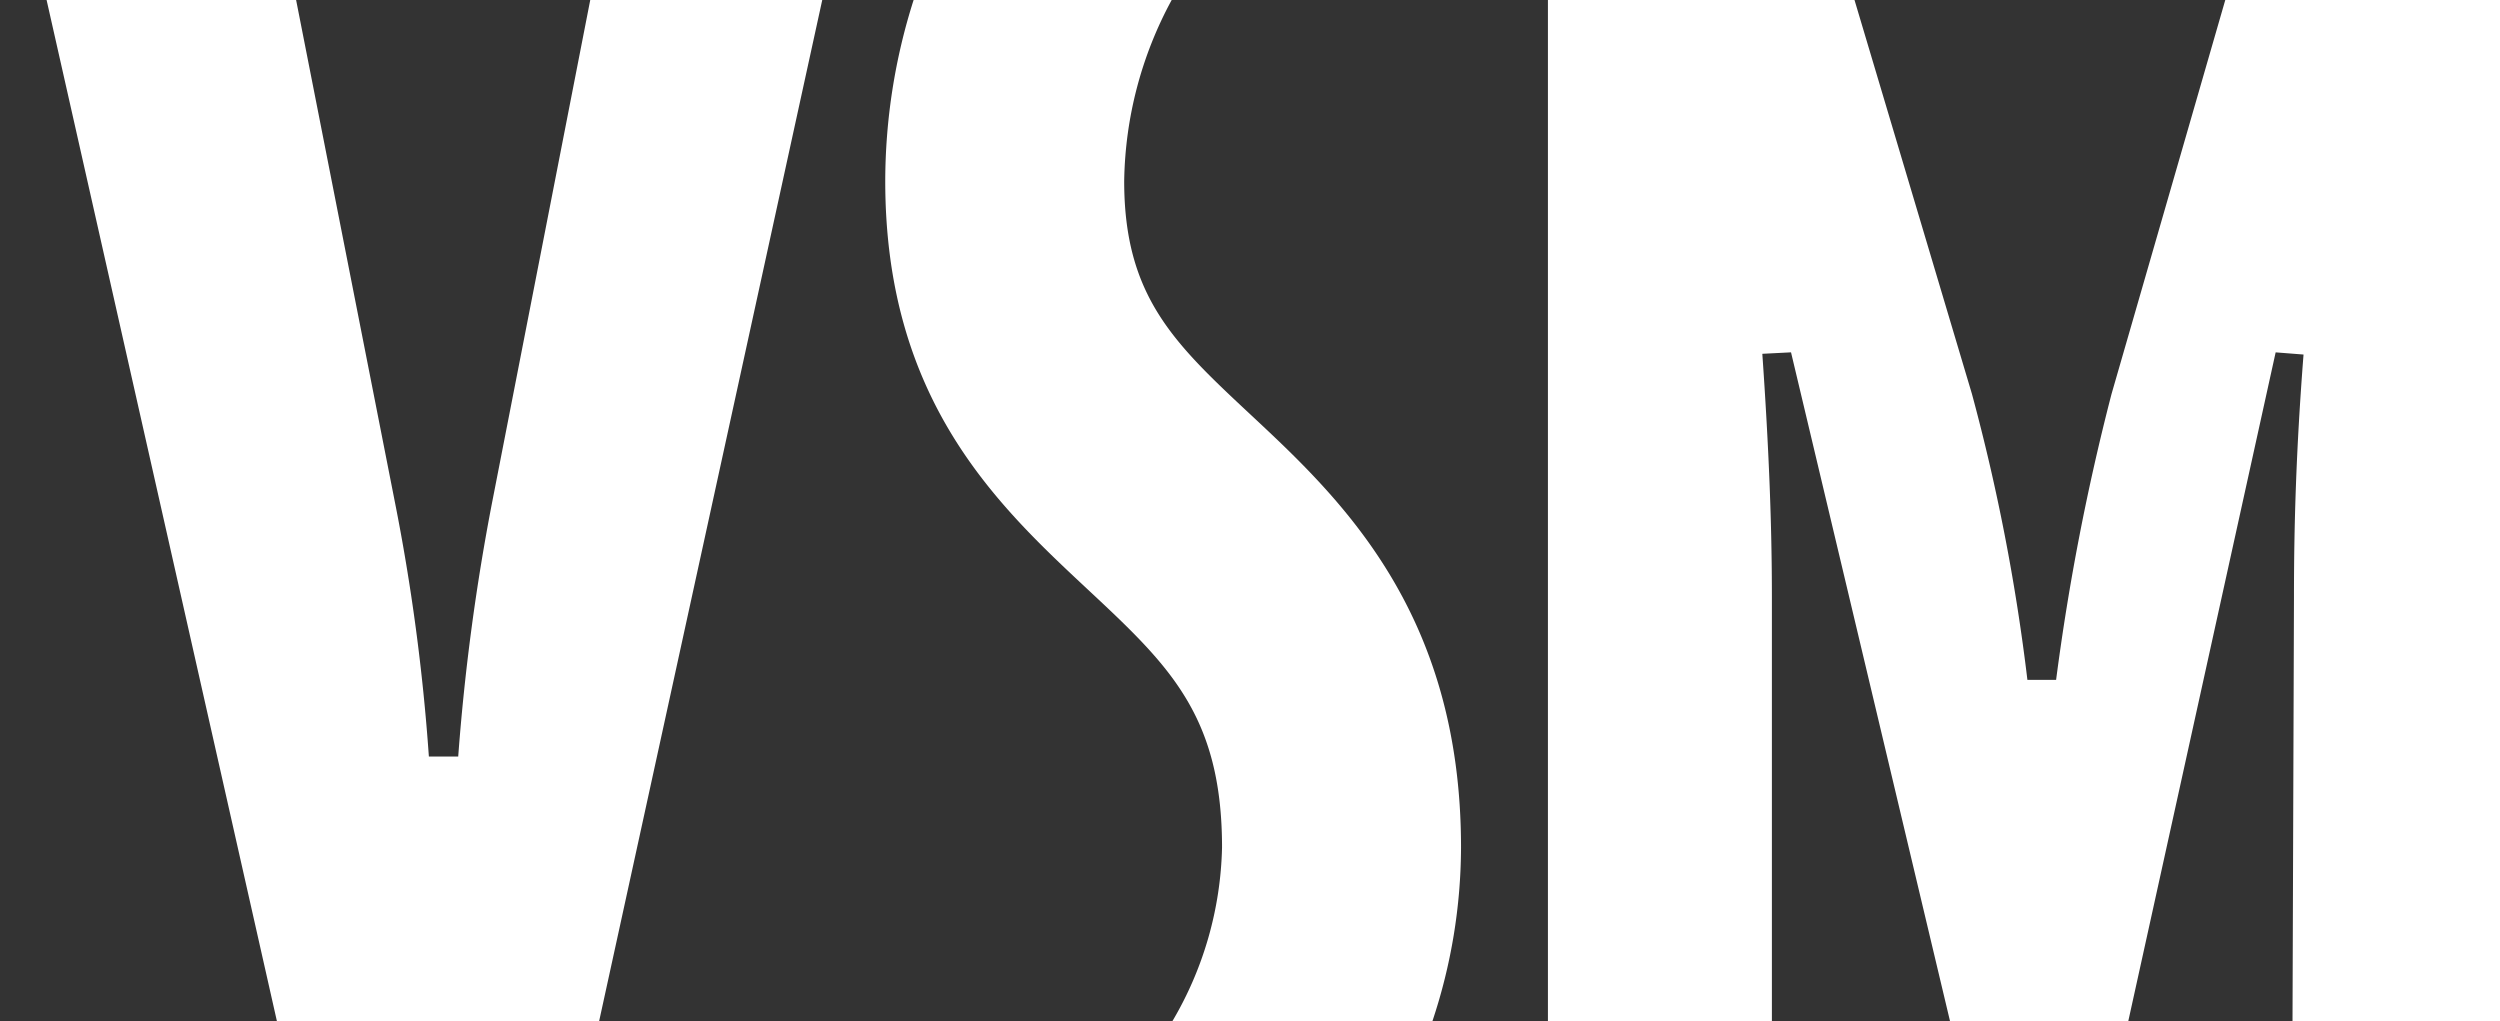
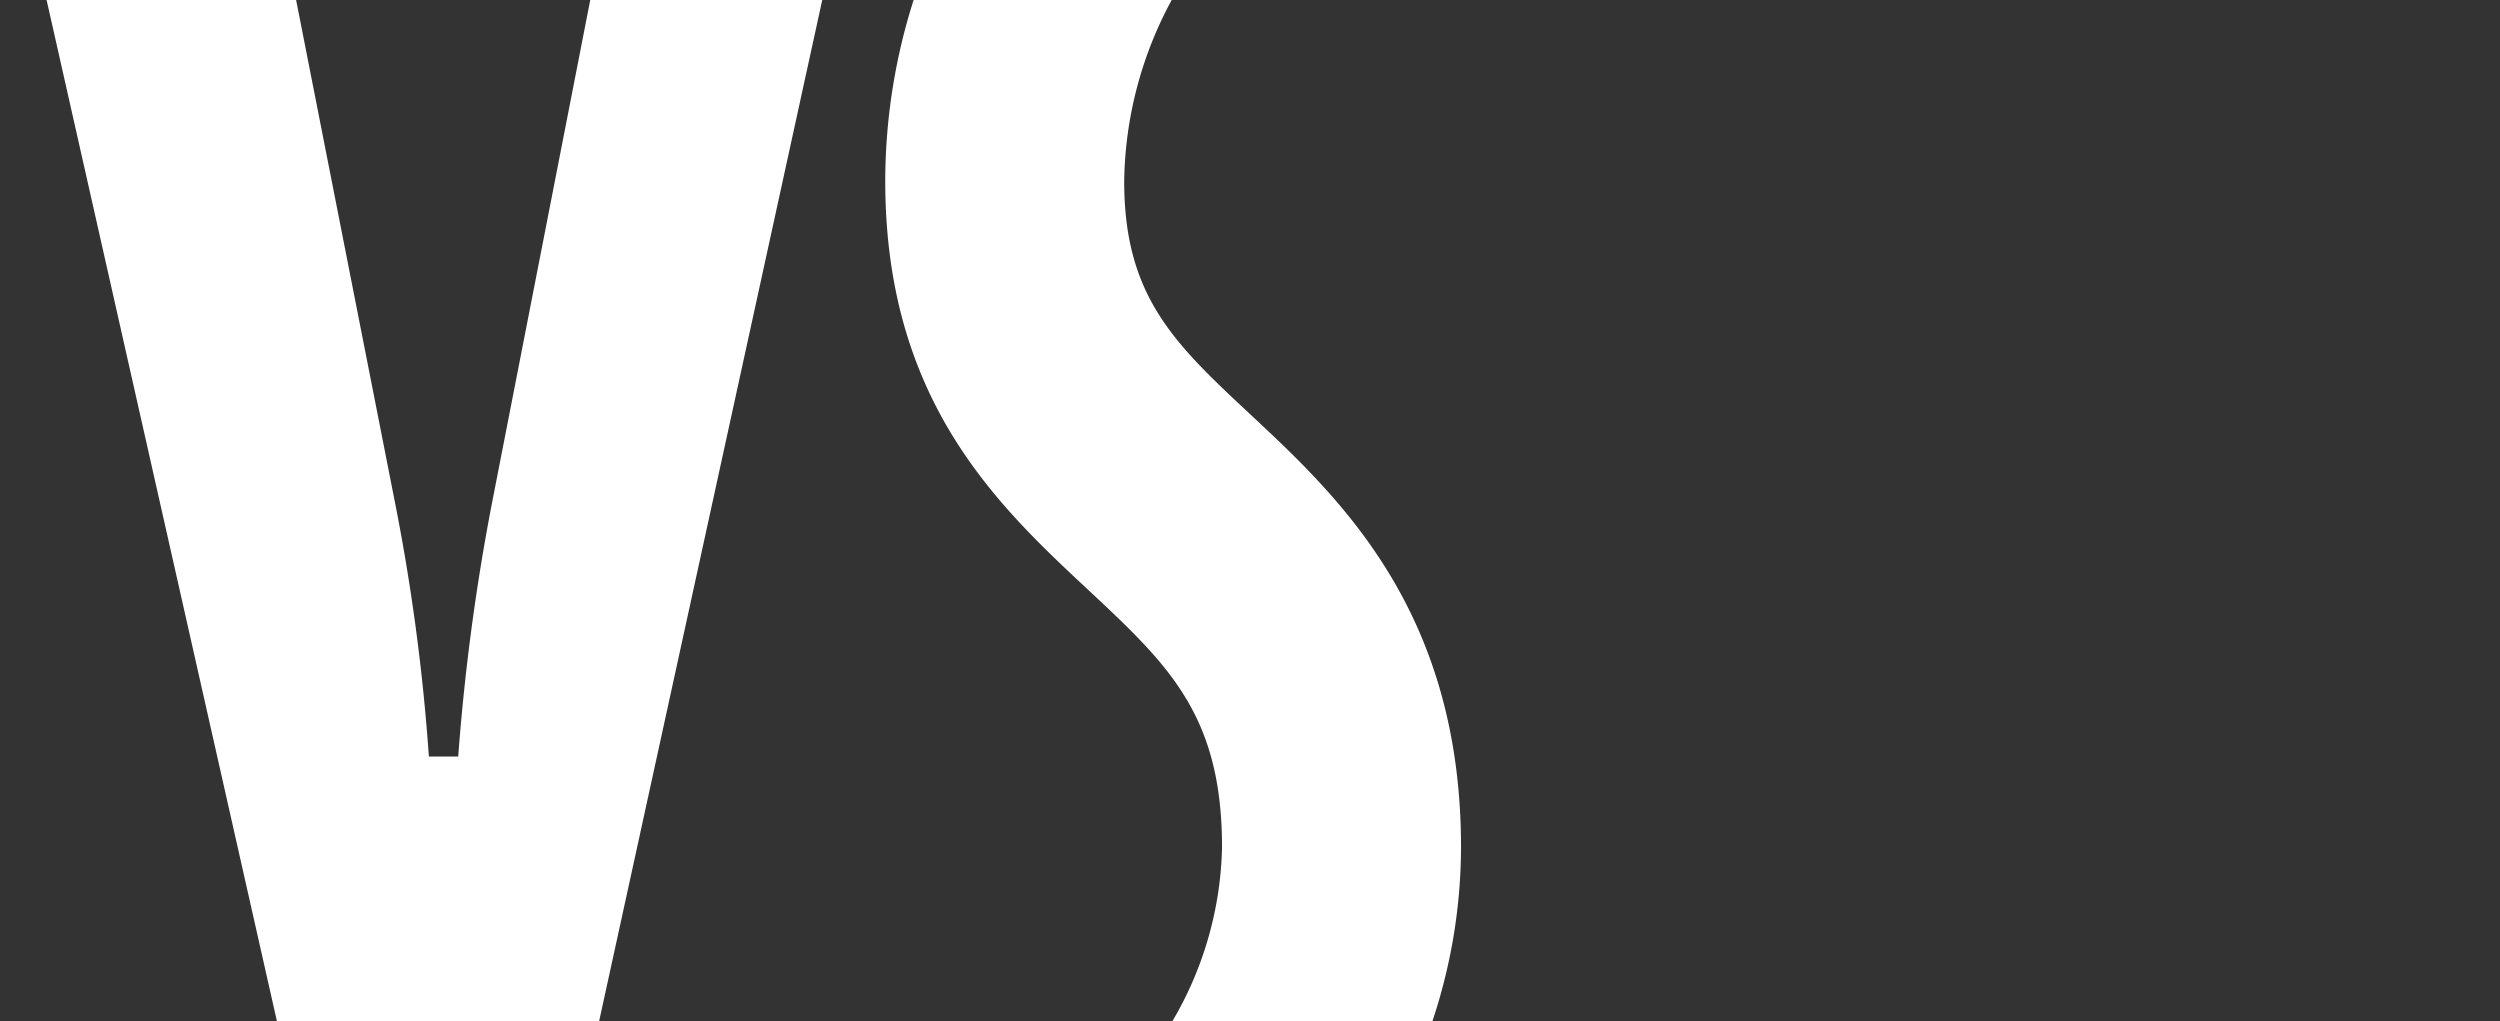
<svg xmlns="http://www.w3.org/2000/svg" width="104.524" height="42.701" viewBox="0 0 104.524 42.701">
  <rect x="0" y="0" width="104.524" height="42.701" fill="#333333" stroke="none" />
  <defs>
    <clipPath id="xgeuarhv5a">
      <path data-name="Rectangle 87" style="fill:#fff" d="M0 0h104.524v42.701H0z" />
    </clipPath>
  </defs>
  <g data-name="Group 75">
    <g data-name="Group 73" style="clip-path:url(#xgeuarhv5a)">
      <path data-name="Path 134" d="M9.631 42.7 0 0h10.432l4.117 20.924a85.327 85.327 0 0 1 1.434 10.705h1.227a91.556 91.556 0 0 1 1.433-10.705L22.73 0h9.7L23.1 42.7z" transform="translate(1.948)" style="fill:#fff" />
-       <path data-name="Path 135" d="M102.053 42.7V0h12.818l4.91 16.471a83.847 83.847 0 0 1 2.319 11.955h1.2a98.1 98.1 0 0 1 2.318-11.956L130.373 0H142.7v42.7h-9.516l.061-17.751c0-3.02.091-6.161.4-10.126l-1.166-.091-6.163 27.968h-7.45l-6.649-27.969-1.2.061c.275 3.965.4 7.137.4 10.157V42.7z" transform="translate(-37.335)" style="fill:#fff" />
      <path data-name="Path 136" d="M60.439 0a25.029 25.029 0 0 0-1.186 7.57c0 9.167 4.688 13.545 8.455 17.064 3.387 3.163 5.626 5.254 5.626 10.8a14.909 14.909 0 0 1-2.081 7.27h10.873a23.087 23.087 0 0 0 1.2-7.27c0-9.884-5.085-14.633-8.8-18.1-3.181-2.971-5.283-4.933-5.283-9.759A16.336 16.336 0 0 1 71.229 0z" transform="translate(-22.241)" style="fill:#fff" />
    </g>
  </g>
</svg>